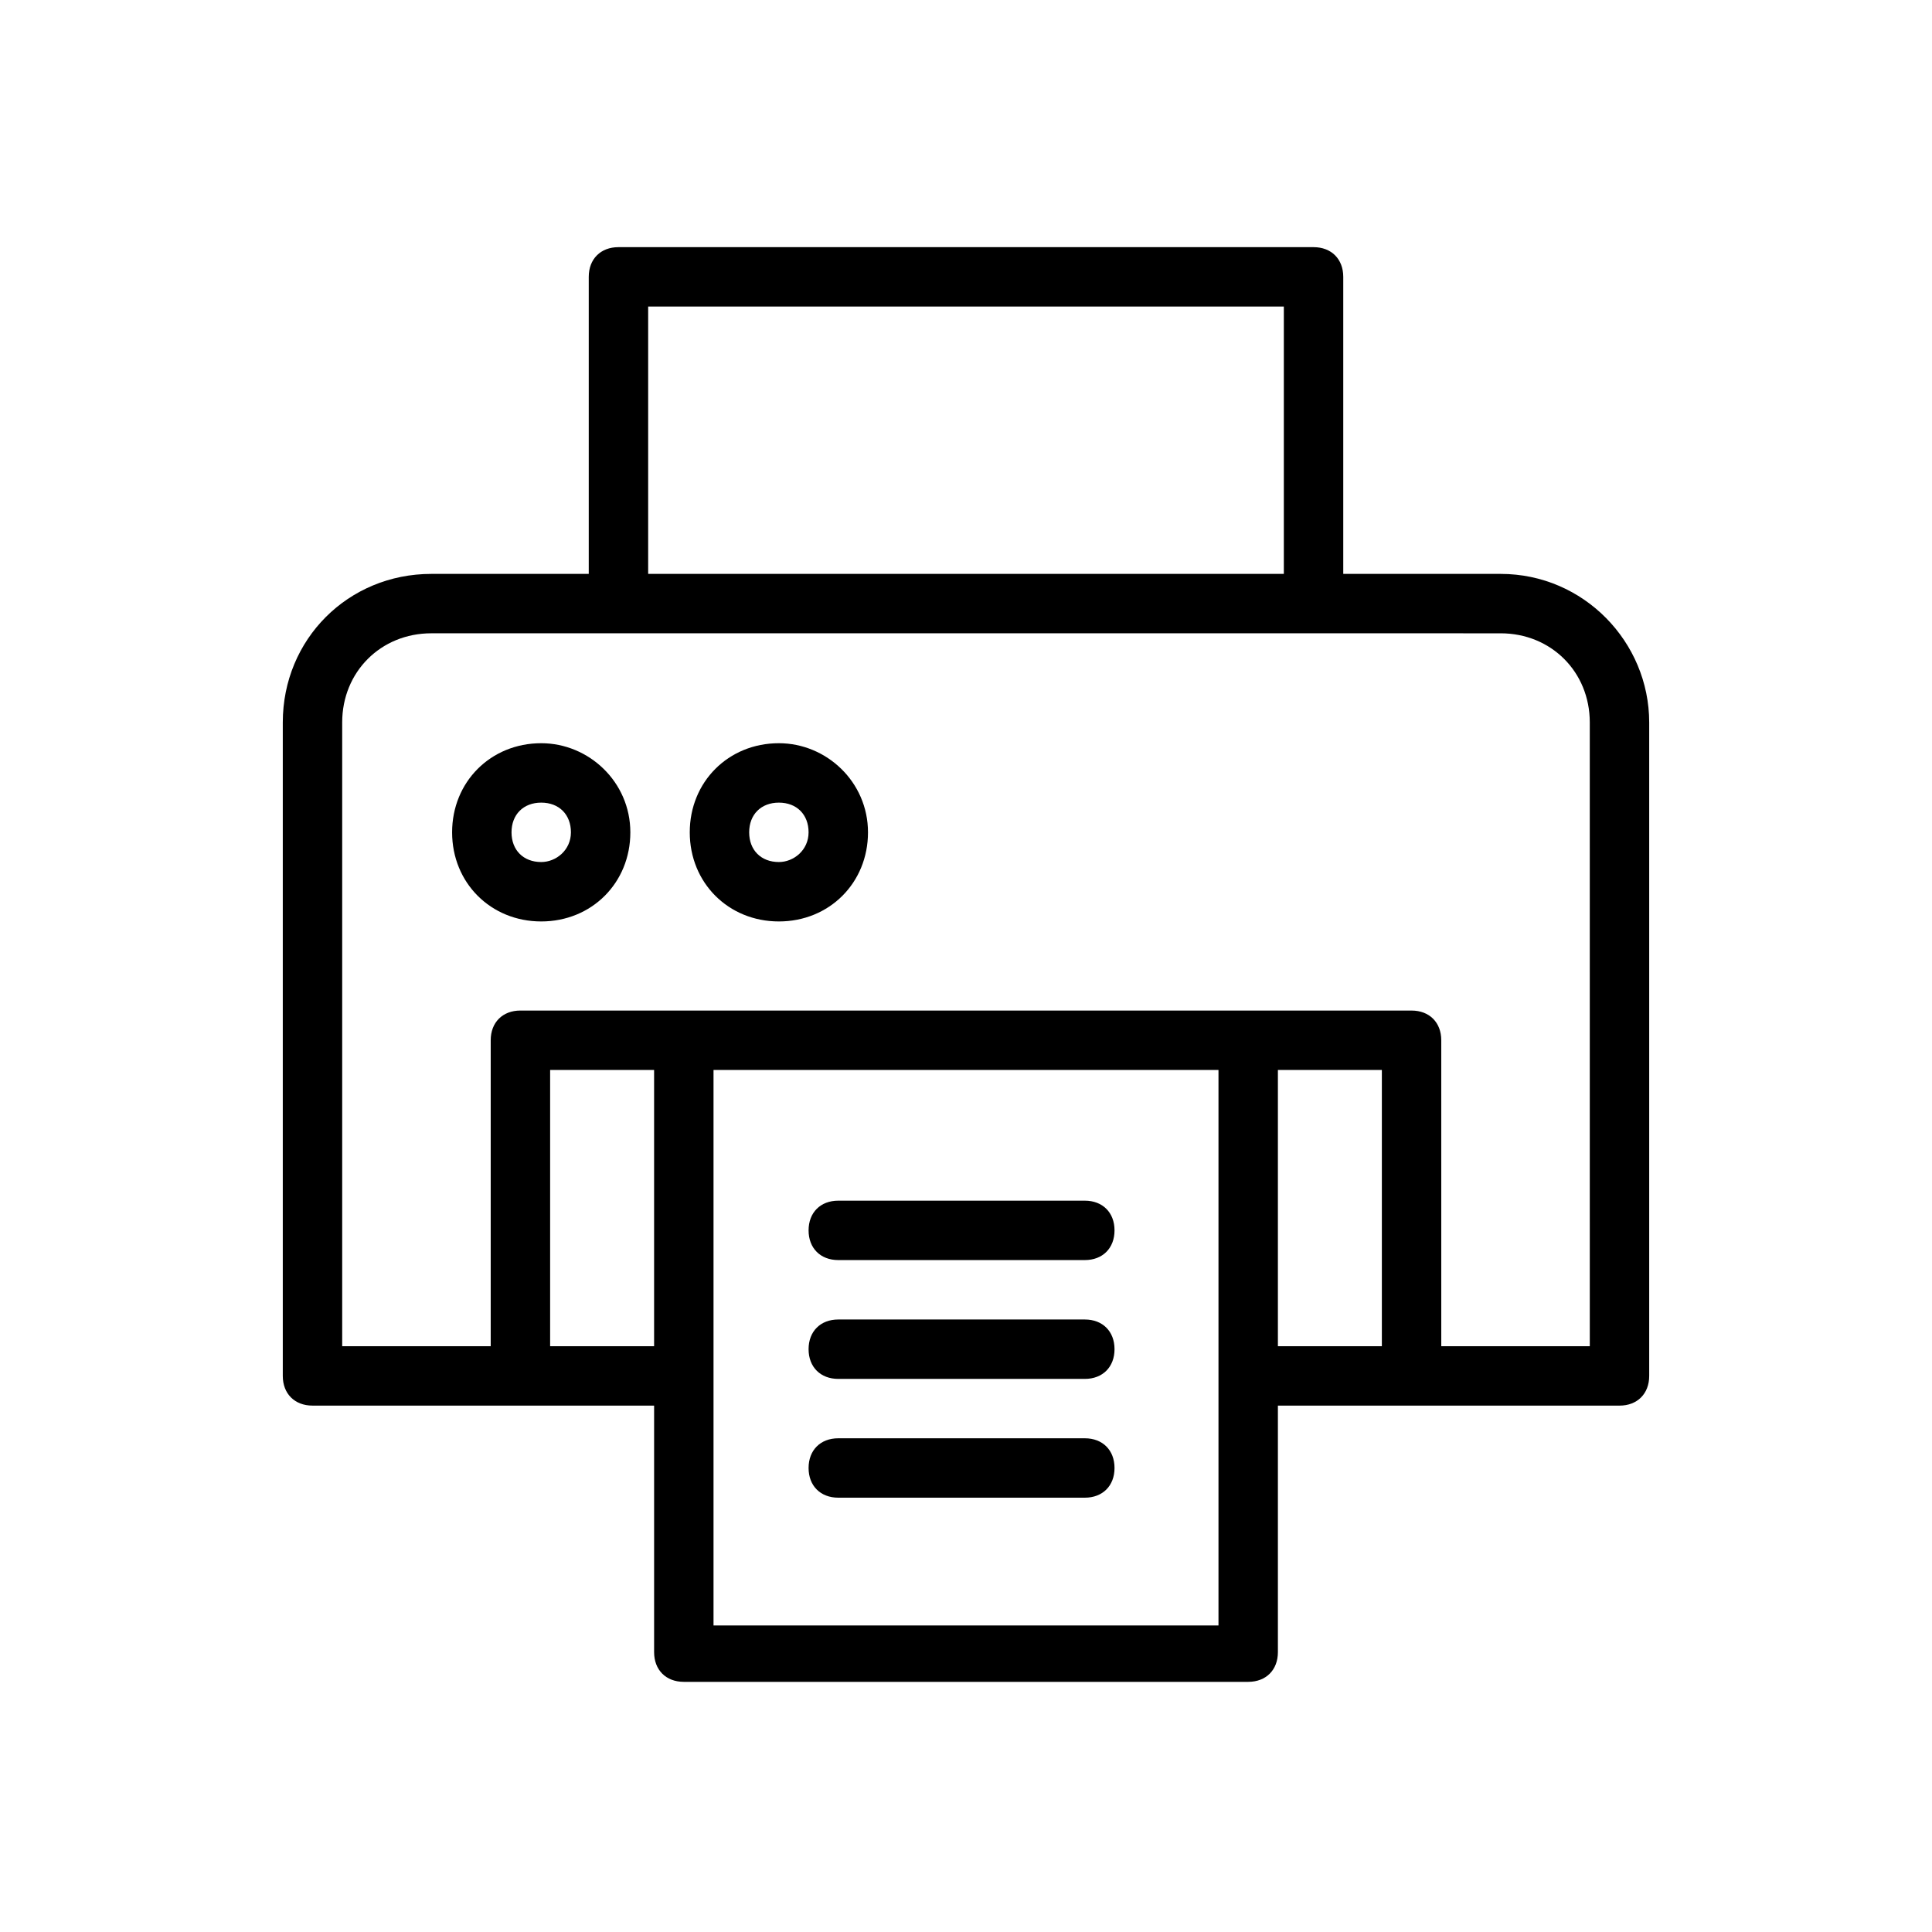
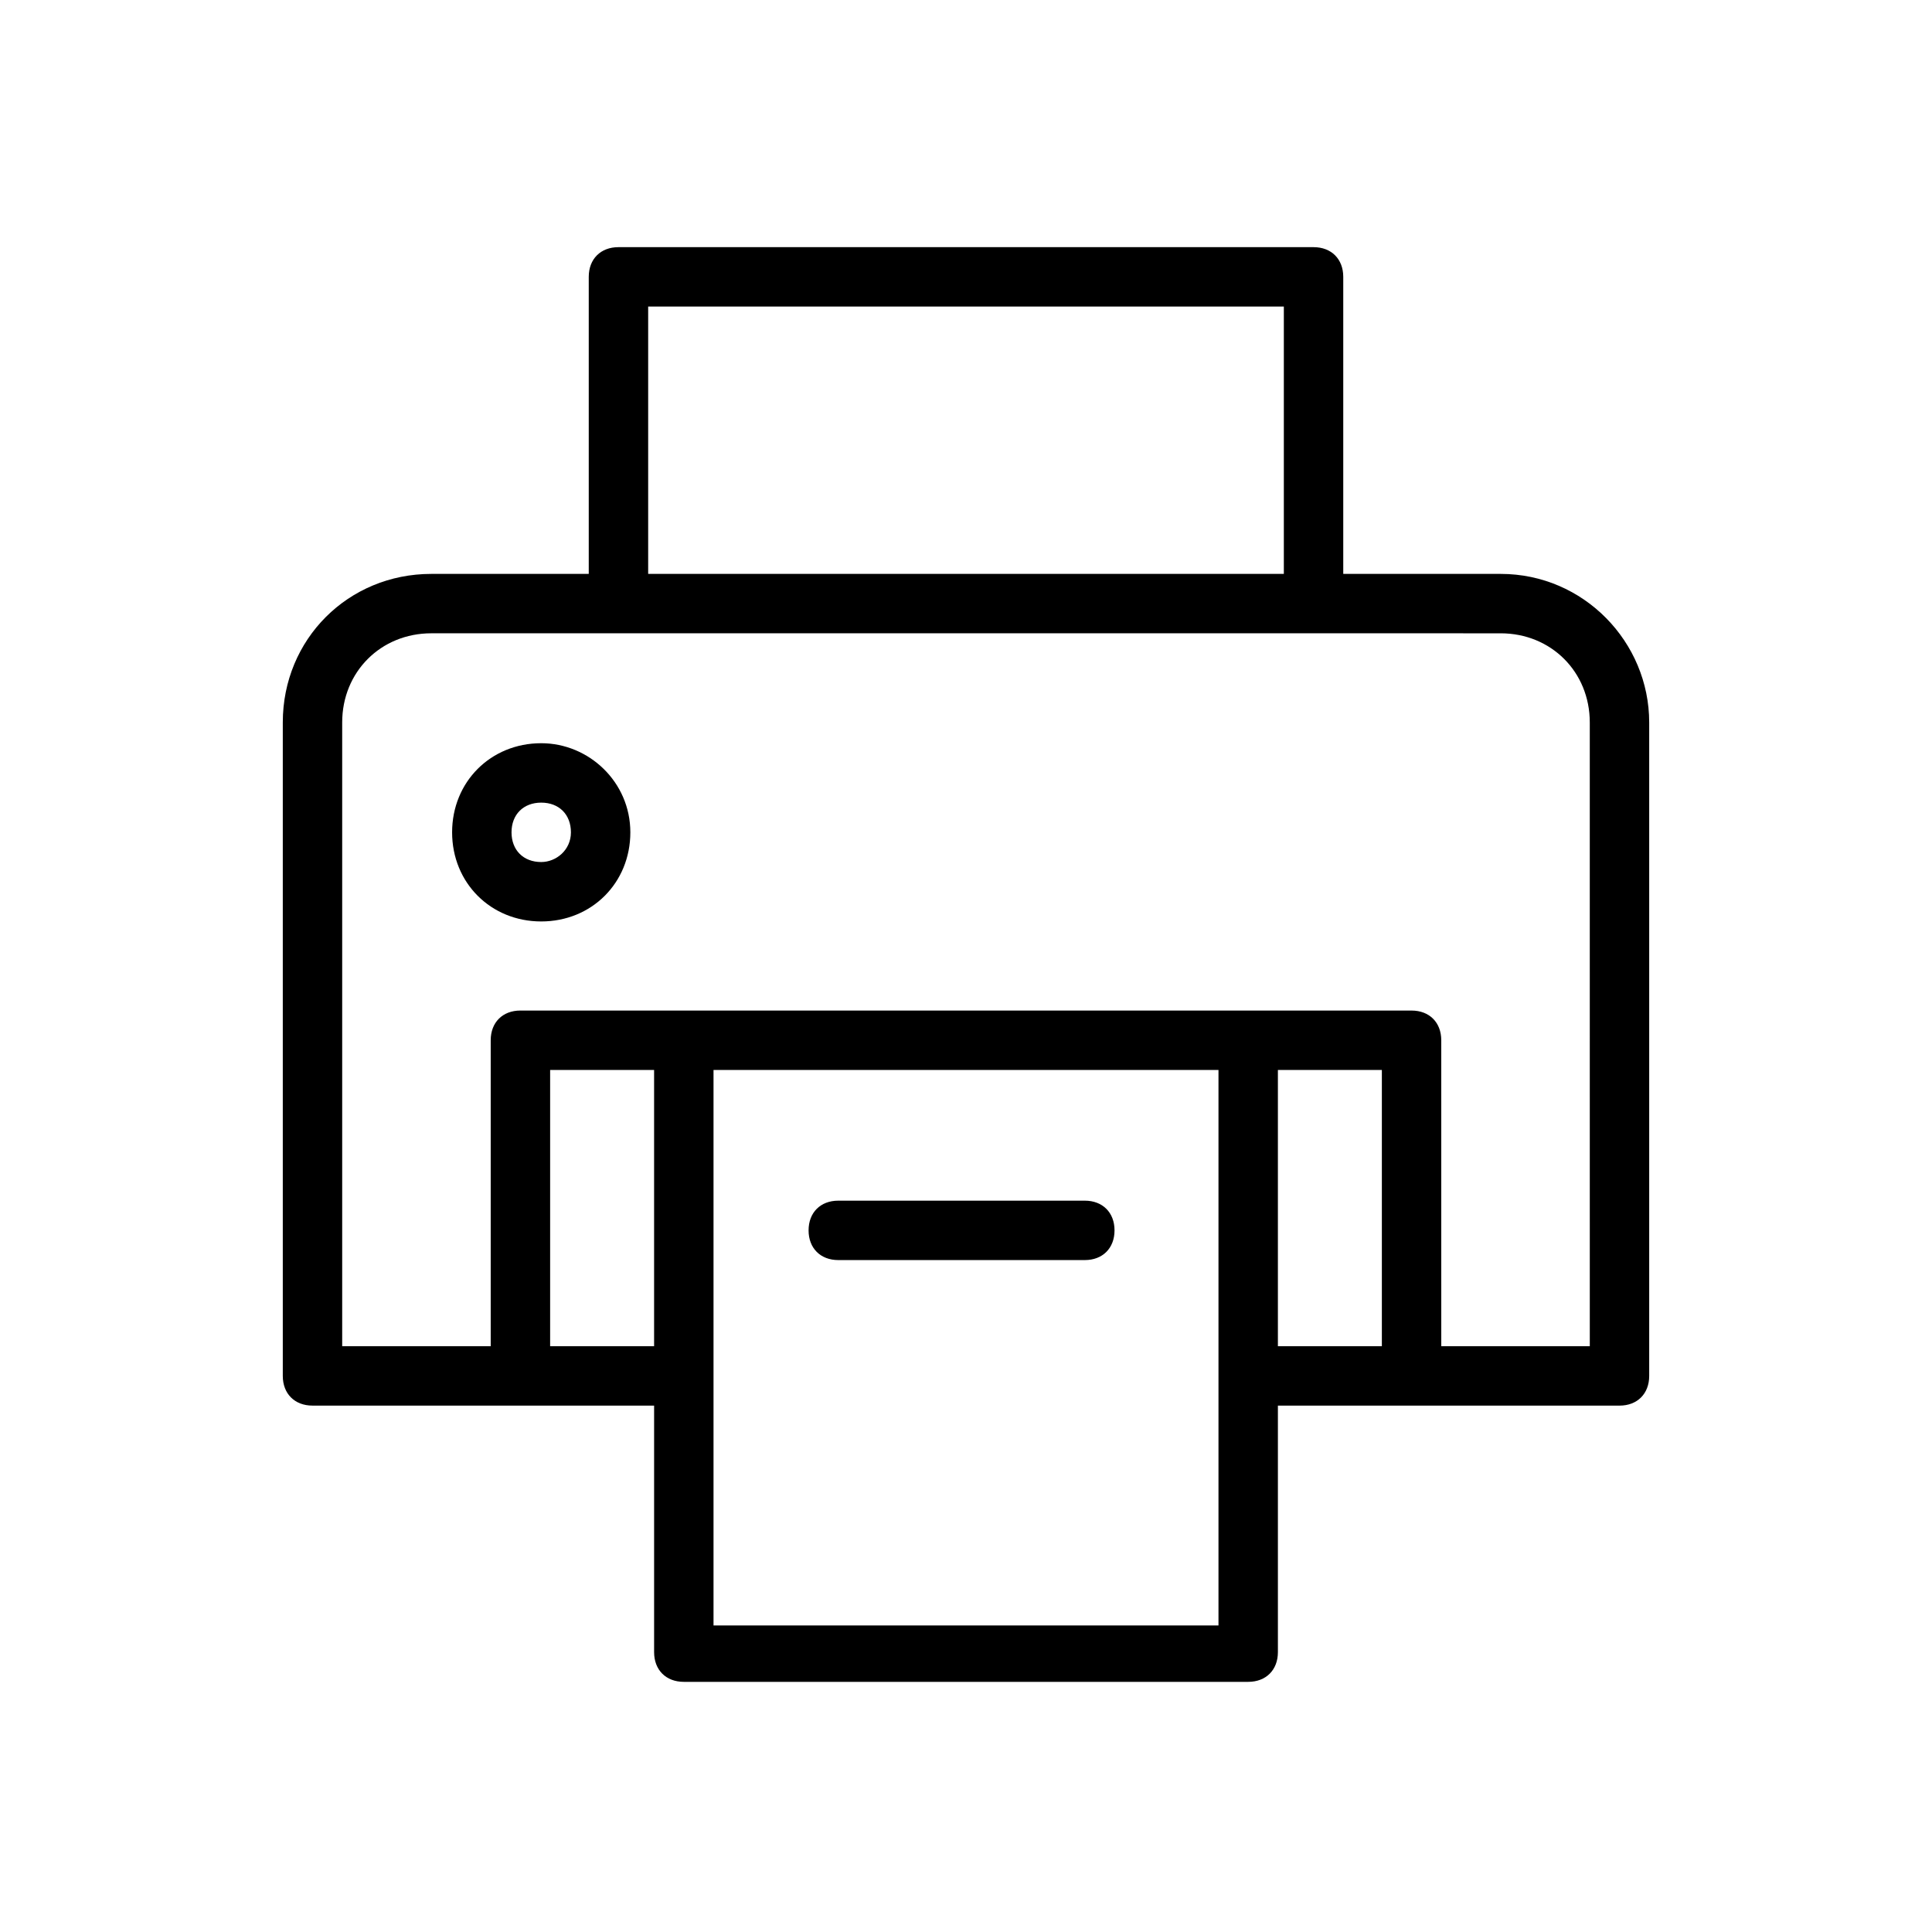
<svg xmlns="http://www.w3.org/2000/svg" fill="#000000" width="800px" height="800px" version="1.1" viewBox="144 144 512 512">
  <g>
    <path d="m541.7 296.09h-41.723v-78.719c0-4.723-3.148-7.871-7.871-7.871h-184.21c-4.723 0-7.871 3.148-7.871 7.871v78.719h-41.723c-22.043 0-39.359 17.32-39.359 39.359v173.18c0 4.723 3.148 7.871 7.871 7.871h90.531v65.336c0 4.723 3.148 7.871 7.871 7.871h149.57c4.723 0 7.871-3.148 7.871-7.871v-65.336l35.422 0.004h55.105c4.723 0 7.871-3.148 7.871-7.871v-173.18c0-21.254-17.316-39.363-39.359-39.363zm-225.93-70.848h168.46v70.848h-168.46zm-25.98 275.52v-73.211h27.551v73.211zm177.12 73.996h-133.82v-147.21h133.82zm15.746-73.996v-73.211h27.551v73.211zm82.656 0h-39.359l-0.004-81.082c0-4.723-3.148-7.871-7.871-7.871h-192.87l-43.293-0.004c-4.723 0-7.871 3.148-7.871 7.871v81.082h-39.359v-165.31c0-13.383 10.234-23.617 23.617-23.617h233.8l49.59 0.004c13.383 0 23.617 10.234 23.617 23.617z" />
    <path d="m287.43 340.96c-13.383 0-23.617 10.234-23.617 23.617 0 13.383 10.234 23.617 23.617 23.617 13.383 0 23.617-10.234 23.617-23.617-0.004-13.383-11.023-23.617-23.617-23.617zm0 31.488c-4.723 0-7.871-3.148-7.871-7.871 0-4.723 3.148-7.871 7.871-7.871 4.723 0 7.871 3.148 7.871 7.871 0 4.723-3.938 7.871-7.871 7.871z" />
-     <path d="m350.41 340.96c-13.383 0-23.617 10.234-23.617 23.617 0 13.383 10.234 23.617 23.617 23.617s23.617-10.234 23.617-23.617c-0.004-13.383-11.023-23.617-23.617-23.617zm0 31.488c-4.723 0-7.871-3.148-7.871-7.871 0-4.723 3.148-7.871 7.871-7.871s7.871 3.148 7.871 7.871c0 4.723-3.938 7.871-7.871 7.871z" />
    <path d="m431.49 462.19h-65.336c-4.723 0-7.871 3.148-7.871 7.871s3.148 7.871 7.871 7.871h65.336c4.723 0 7.871-3.148 7.871-7.871s-3.148-7.871-7.871-7.871z" />
-     <path d="m431.49 493.68h-65.336c-4.723 0-7.871 3.148-7.871 7.871s3.148 7.871 7.871 7.871h65.336c4.723 0 7.871-3.148 7.871-7.871s-3.148-7.871-7.871-7.871z" />
-     <path d="m431.49 525.16h-65.336c-4.723 0-7.871 3.148-7.871 7.871s3.148 7.871 7.871 7.871h65.336c4.723 0 7.871-3.148 7.871-7.871s-3.148-7.871-7.871-7.871z" />
  </g>
</svg>